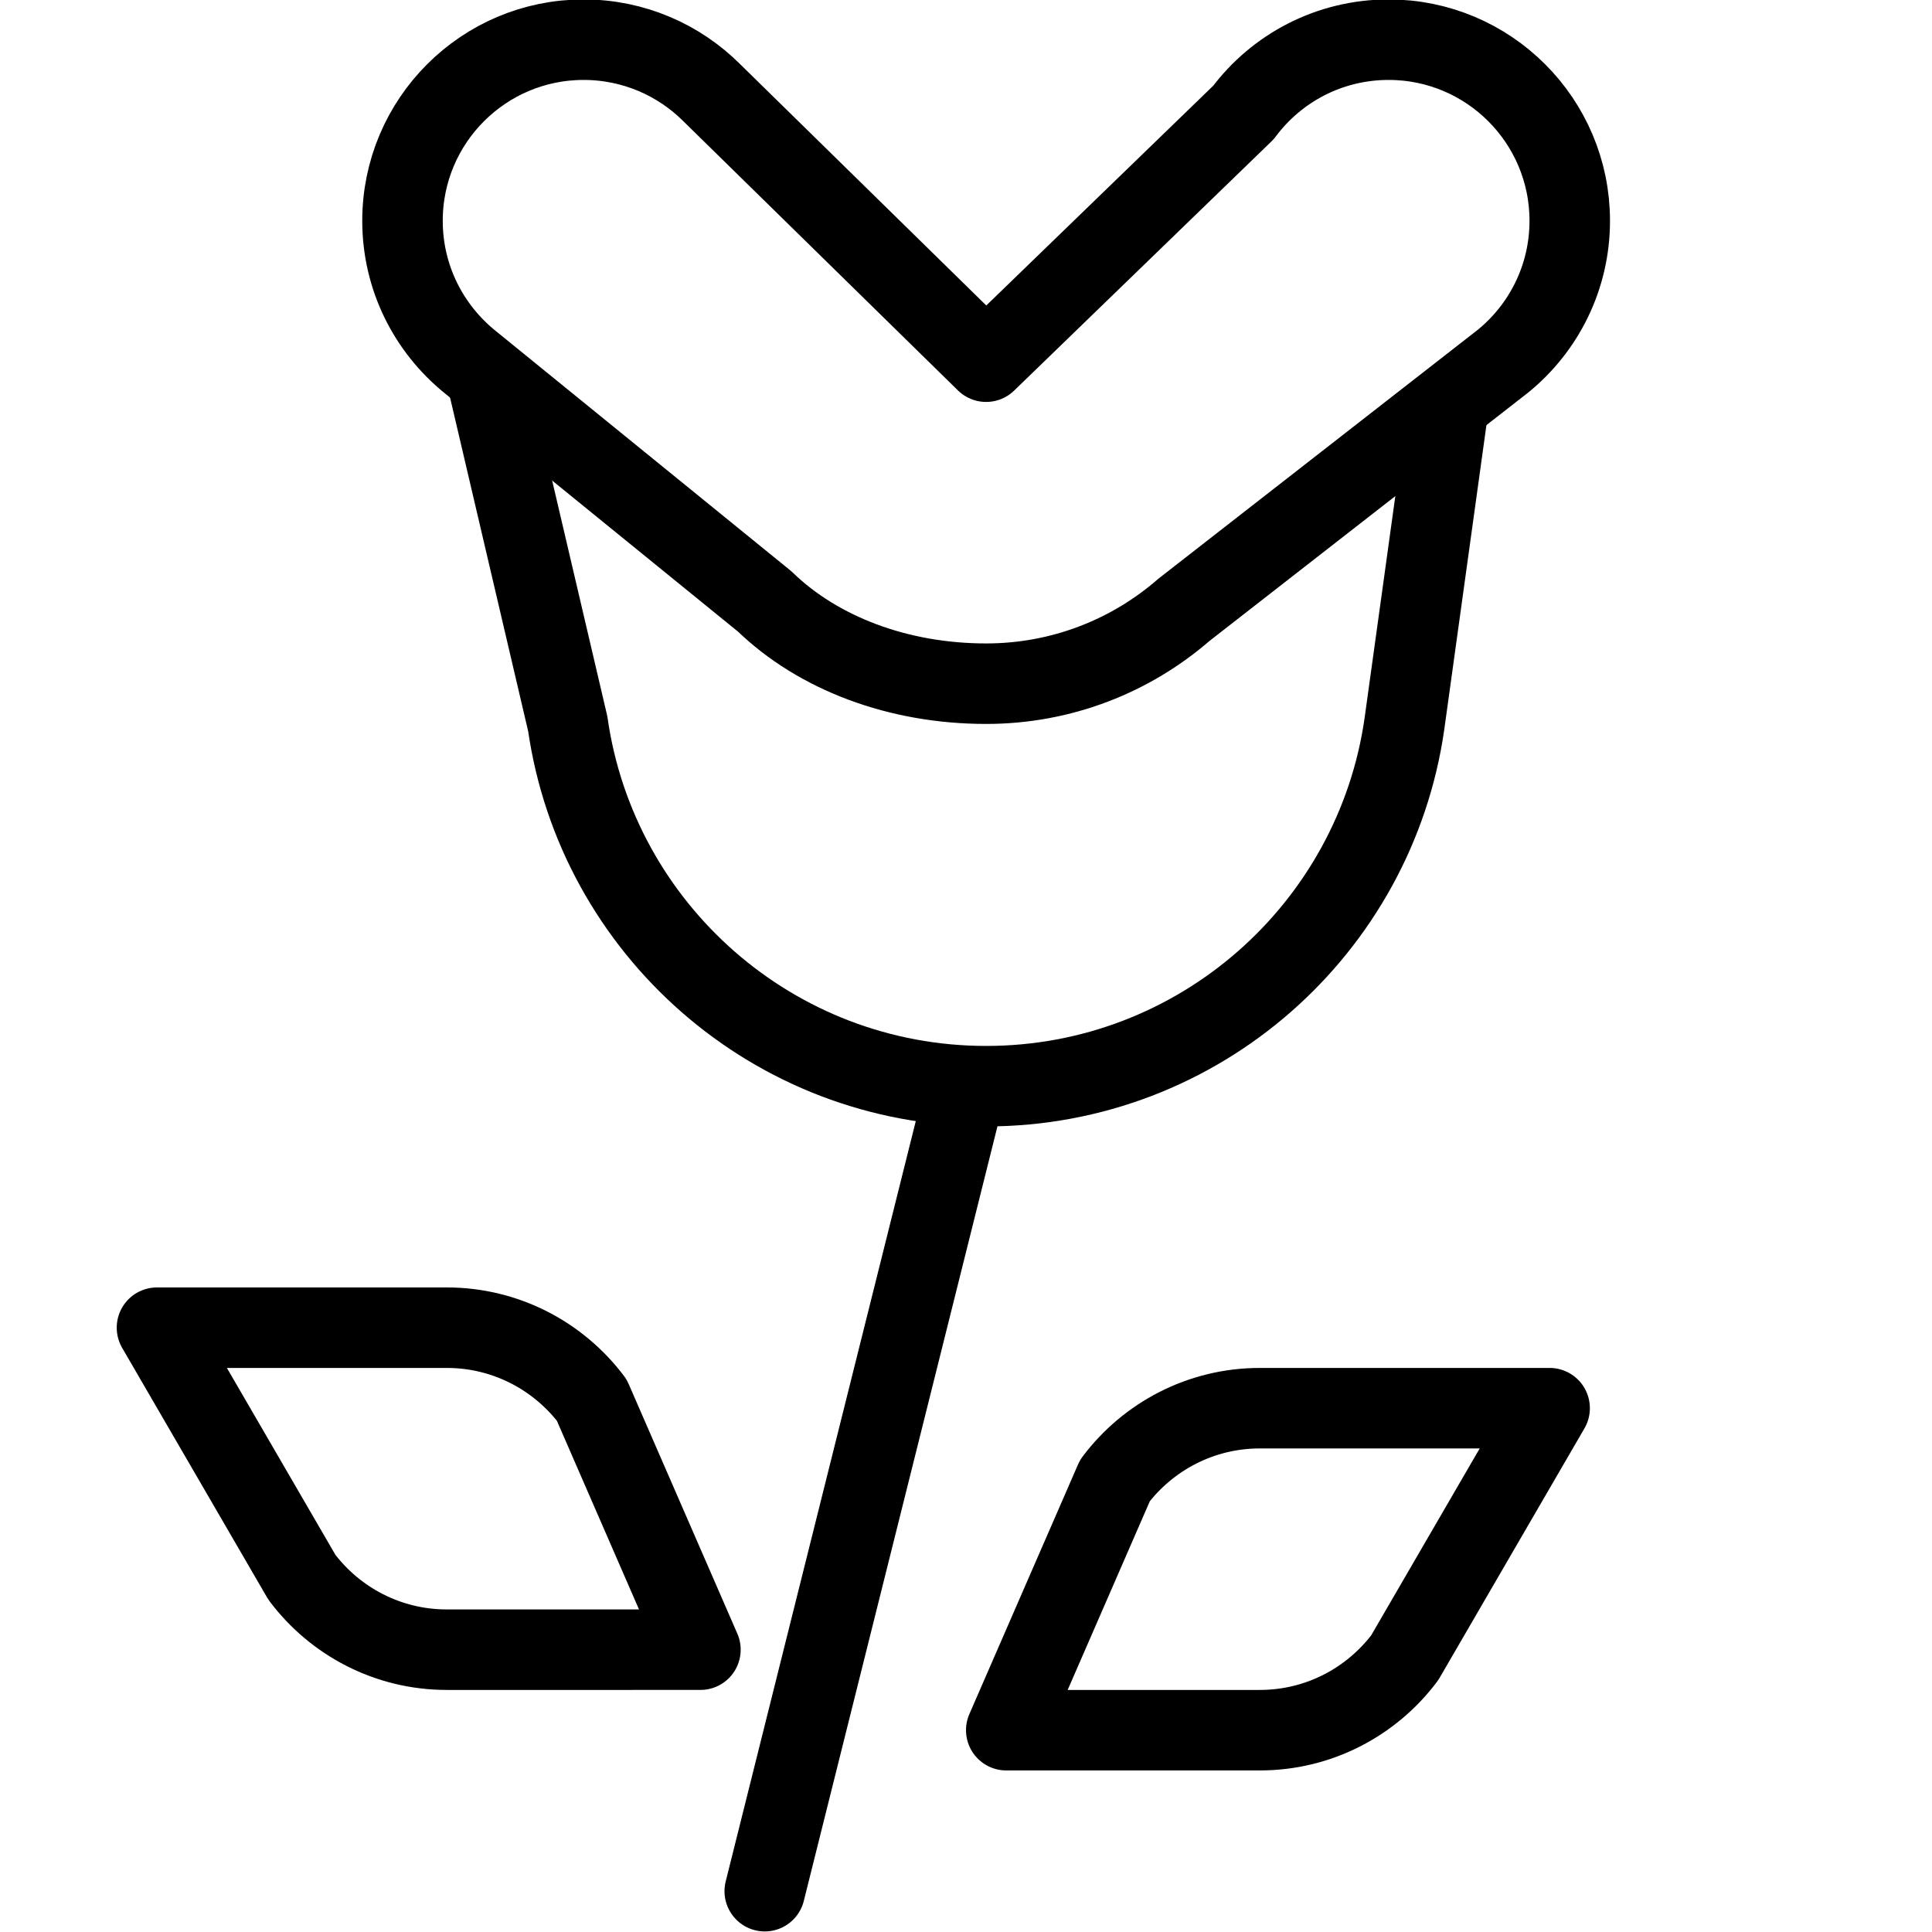
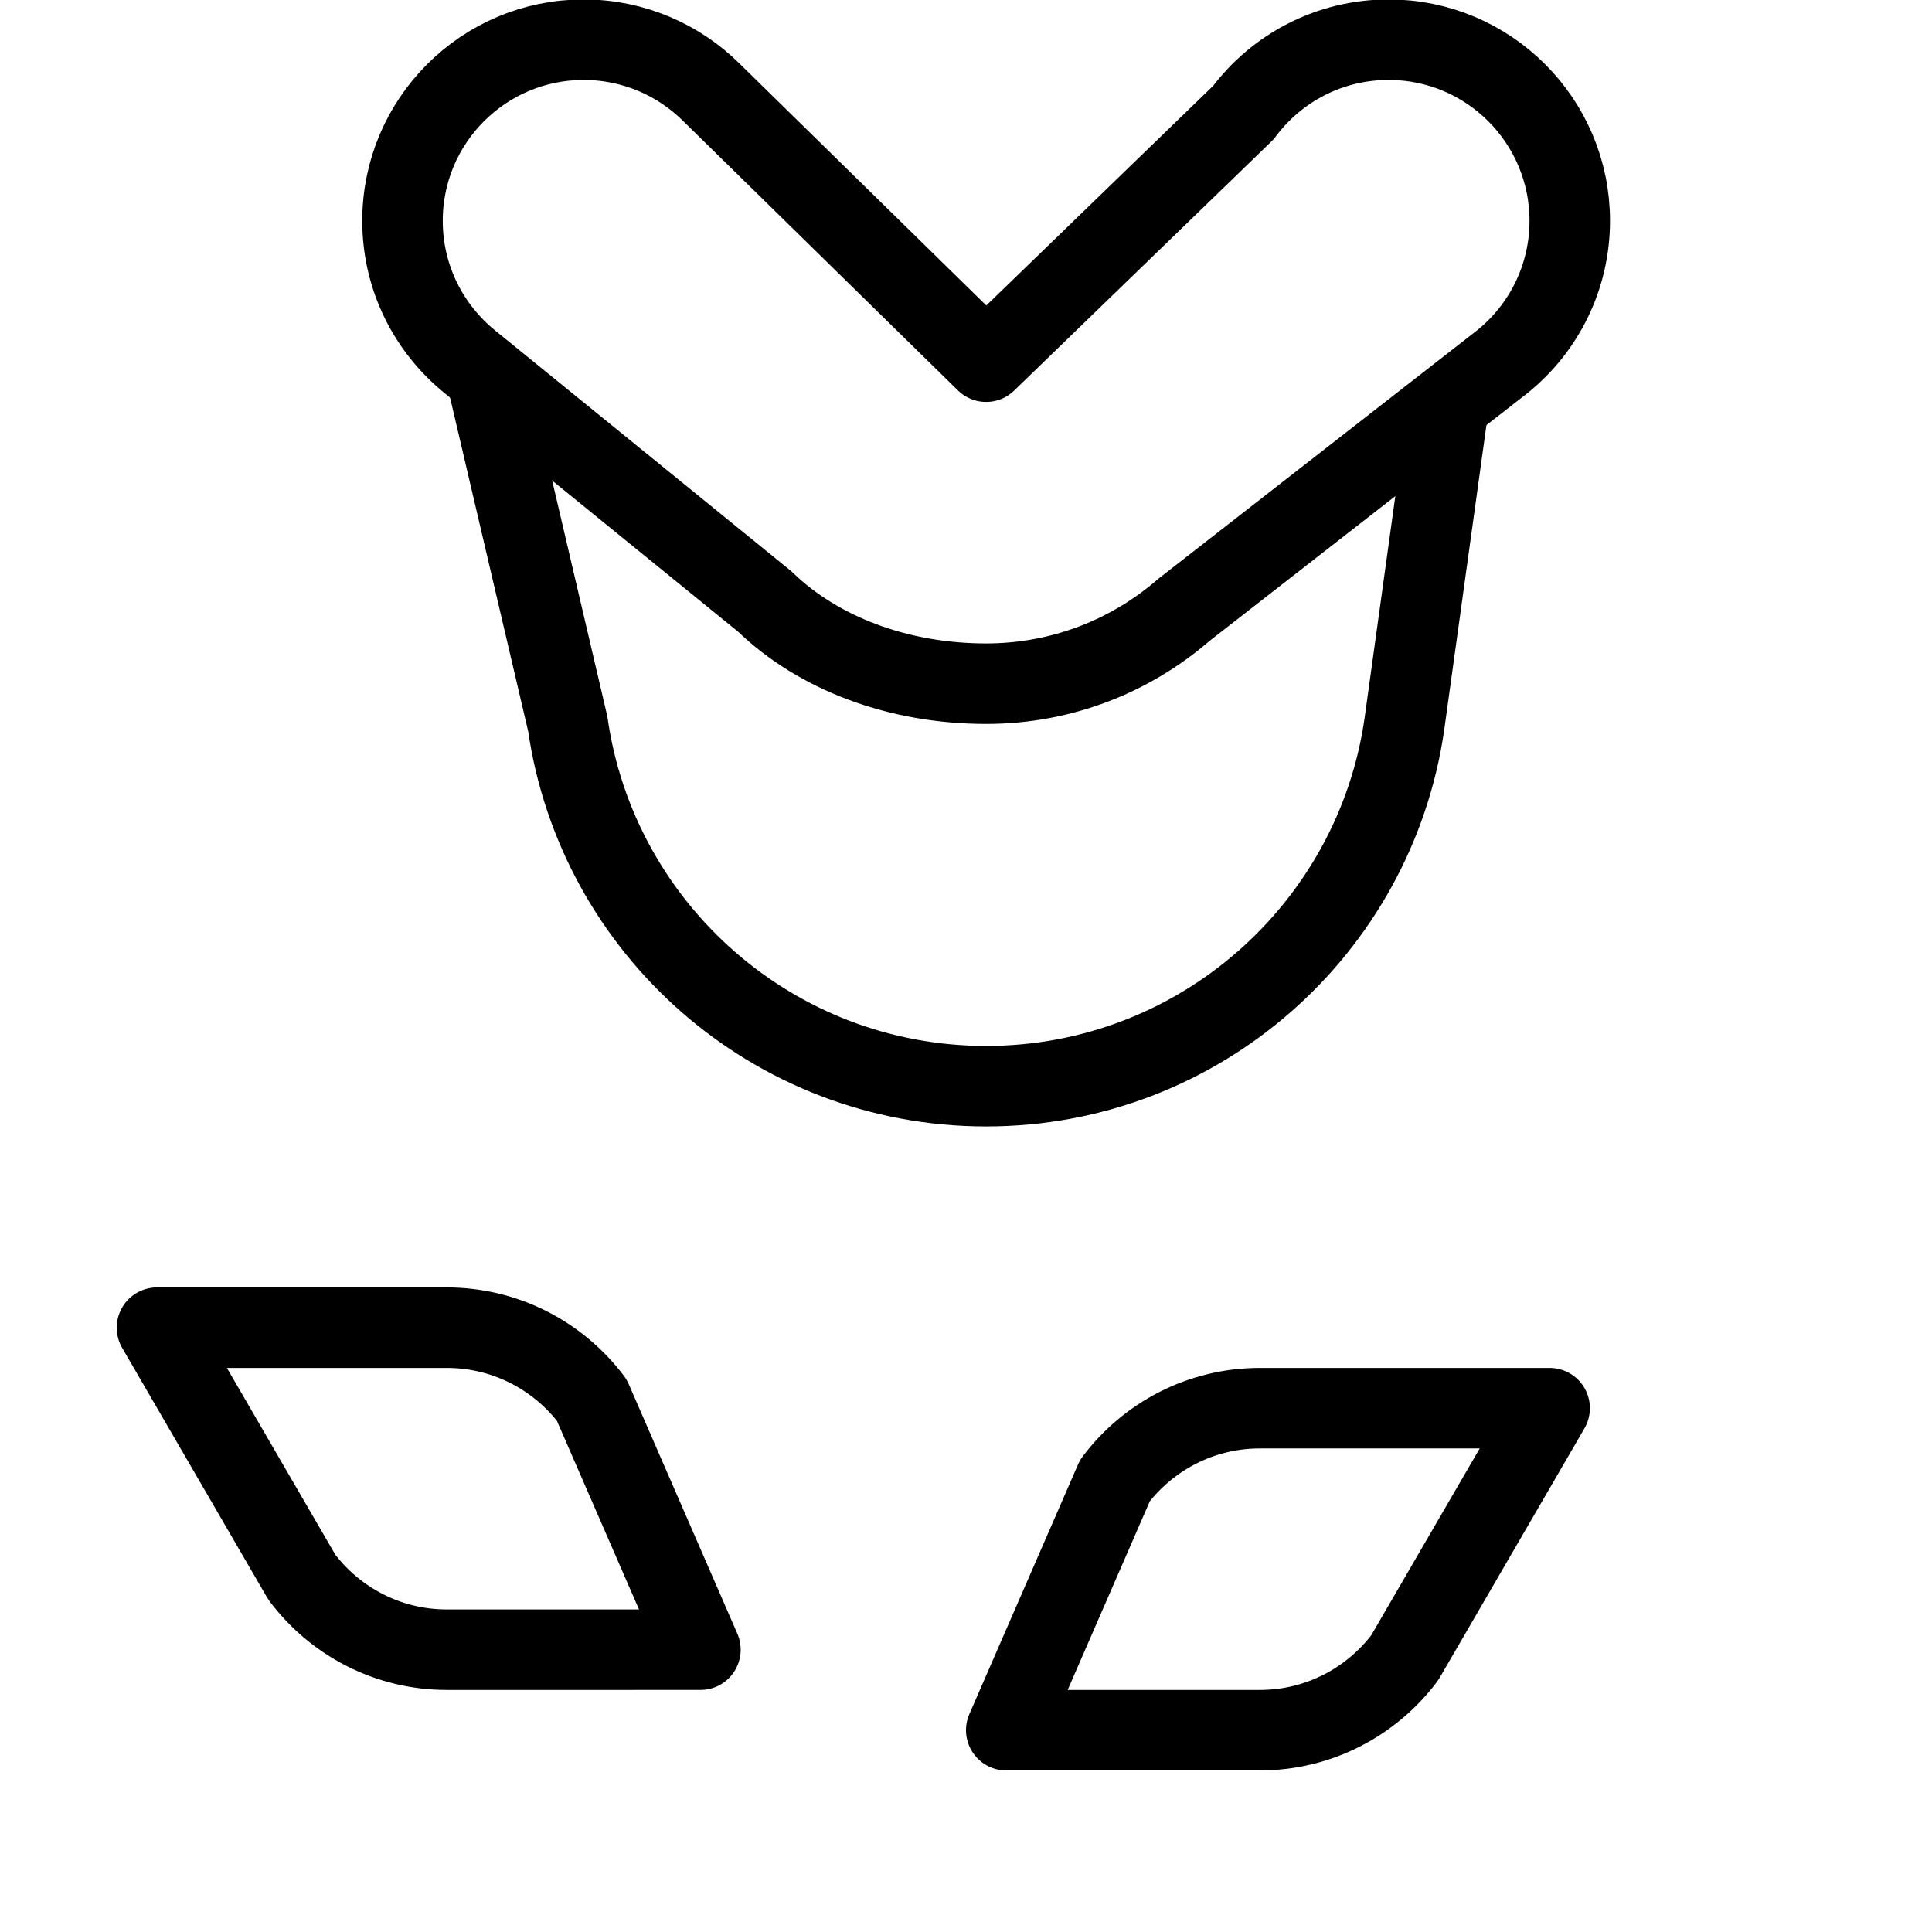
<svg xmlns="http://www.w3.org/2000/svg" version="1.1" x="0px" y="0px" width="24px" height="24px" viewBox="0 0 24 24" enable-background="new 0 0 24 24" xml:space="preserve">
  <g id="Outline_Icons">
    <g>
      <path fill="none" stroke="#000000" stroke-linejoin="round" stroke-miterlimit="10" d="M6,4.493l1.053,4.499    c0.364,2.545,2.553,4.501,5.197,4.501s4.832-1.956,5.196-4.5l0.554-4" />
      <path fill="none" stroke="#000000" stroke-linecap="round" stroke-linejoin="round" stroke-miterlimit="10" d="M15.447,1.397    c0.41-0.55,1.065-0.904,1.803-0.904c1.242,0,2.25,1.007,2.25,2.25c0,0.704-0.324,1.333-0.831,1.745l-3.961,3.087    C14.05,8.147,13.19,8.493,12.25,8.493c-1.088,0-2.083-0.375-2.75-1.021L5.84,4.497C5.328,4.083,5,3.452,5,2.743    c0-1.243,1.008-2.25,2.25-2.25c0.621,0,1.184,0.252,1.591,0.658l3.409,3.342L15.447,1.397z" />
-       <line fill="none" stroke="#000000" stroke-linecap="round" stroke-linejoin="round" stroke-miterlimit="10" x1="12" y1="13.493" x2="9.5" y2="23.493" />
      <path fill="none" stroke="#000000" stroke-linecap="round" stroke-linejoin="round" stroke-miterlimit="10" d="M5.55,20.493    c-0.735,0-1.389-0.354-1.8-0.9l-1.8-3.1h3.6c0.736,0,1.389,0.354,1.801,0.899l1.35,3.101H5.55z" />
      <path fill="none" stroke="#000000" stroke-linecap="round" stroke-linejoin="round" stroke-miterlimit="10" d="M15.65,21.493    c0.735,0,1.389-0.354,1.8-0.9l1.8-3.1h-3.6c-0.735,0-1.389,0.354-1.8,0.899L12.5,21.493H15.65z" />
    </g>
  </g>
  <g id="invisible_shape">
    <rect fill="none" width="24" height="24" />
  </g>
</svg>